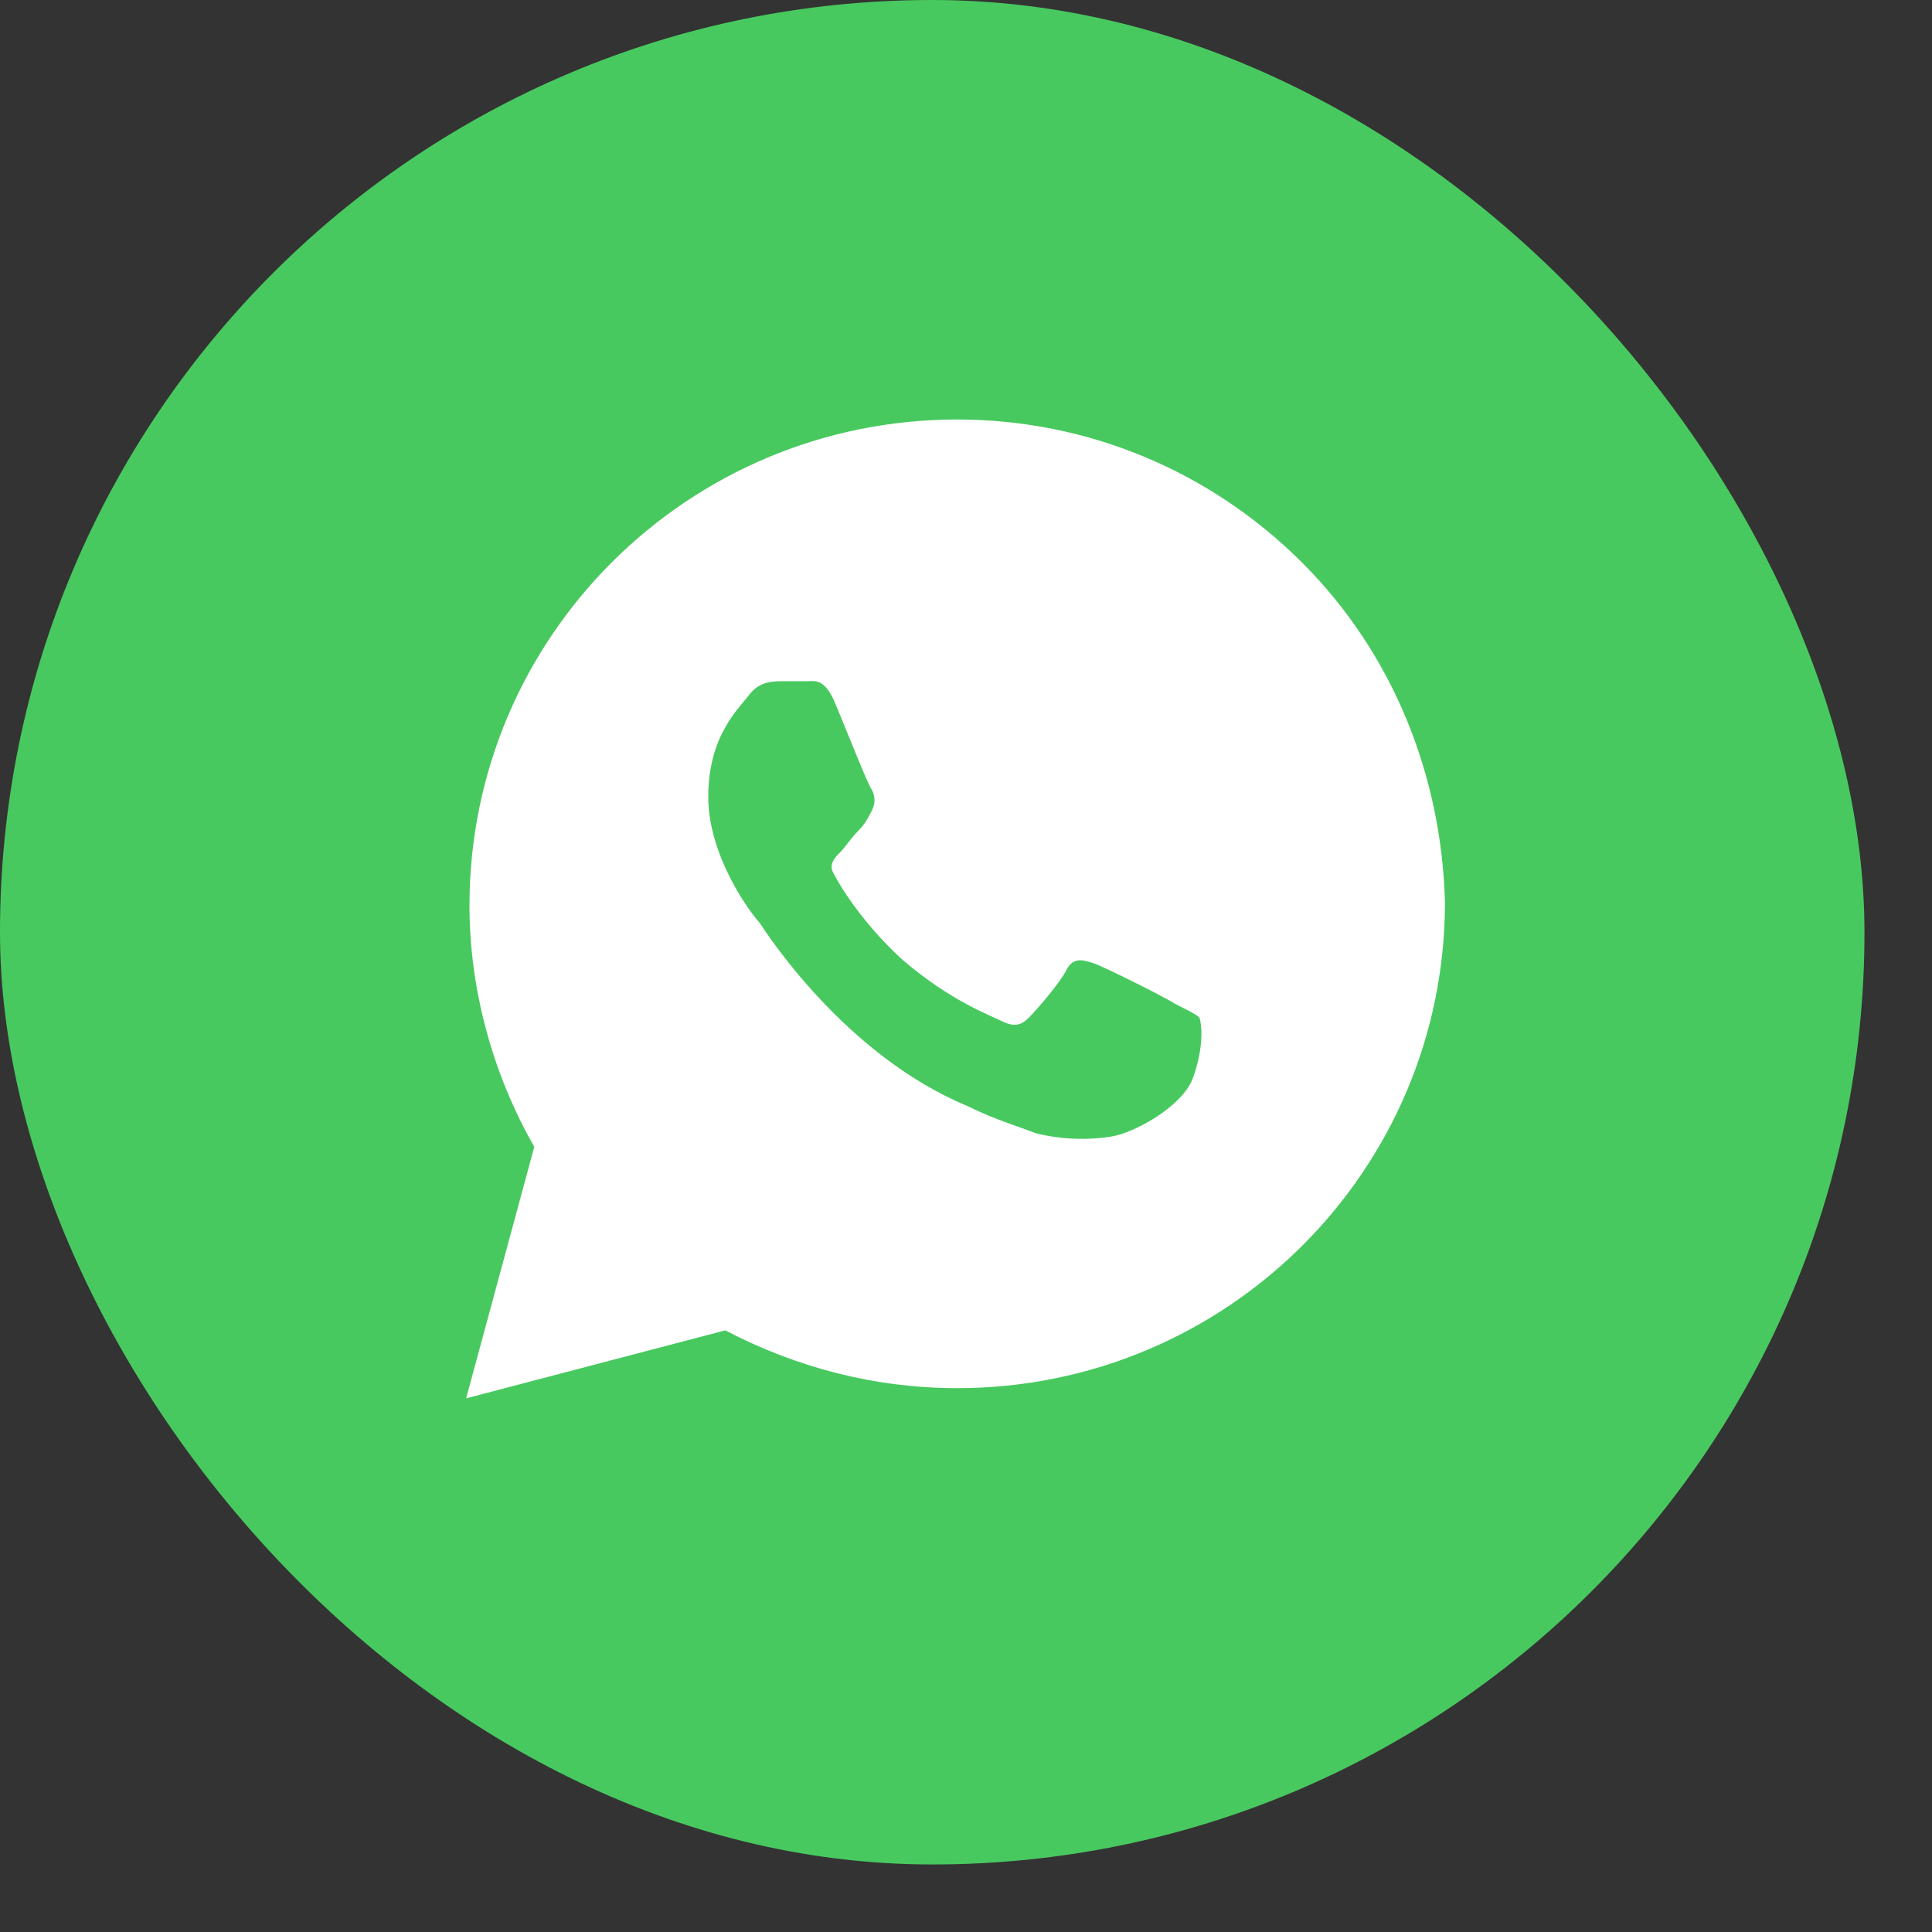
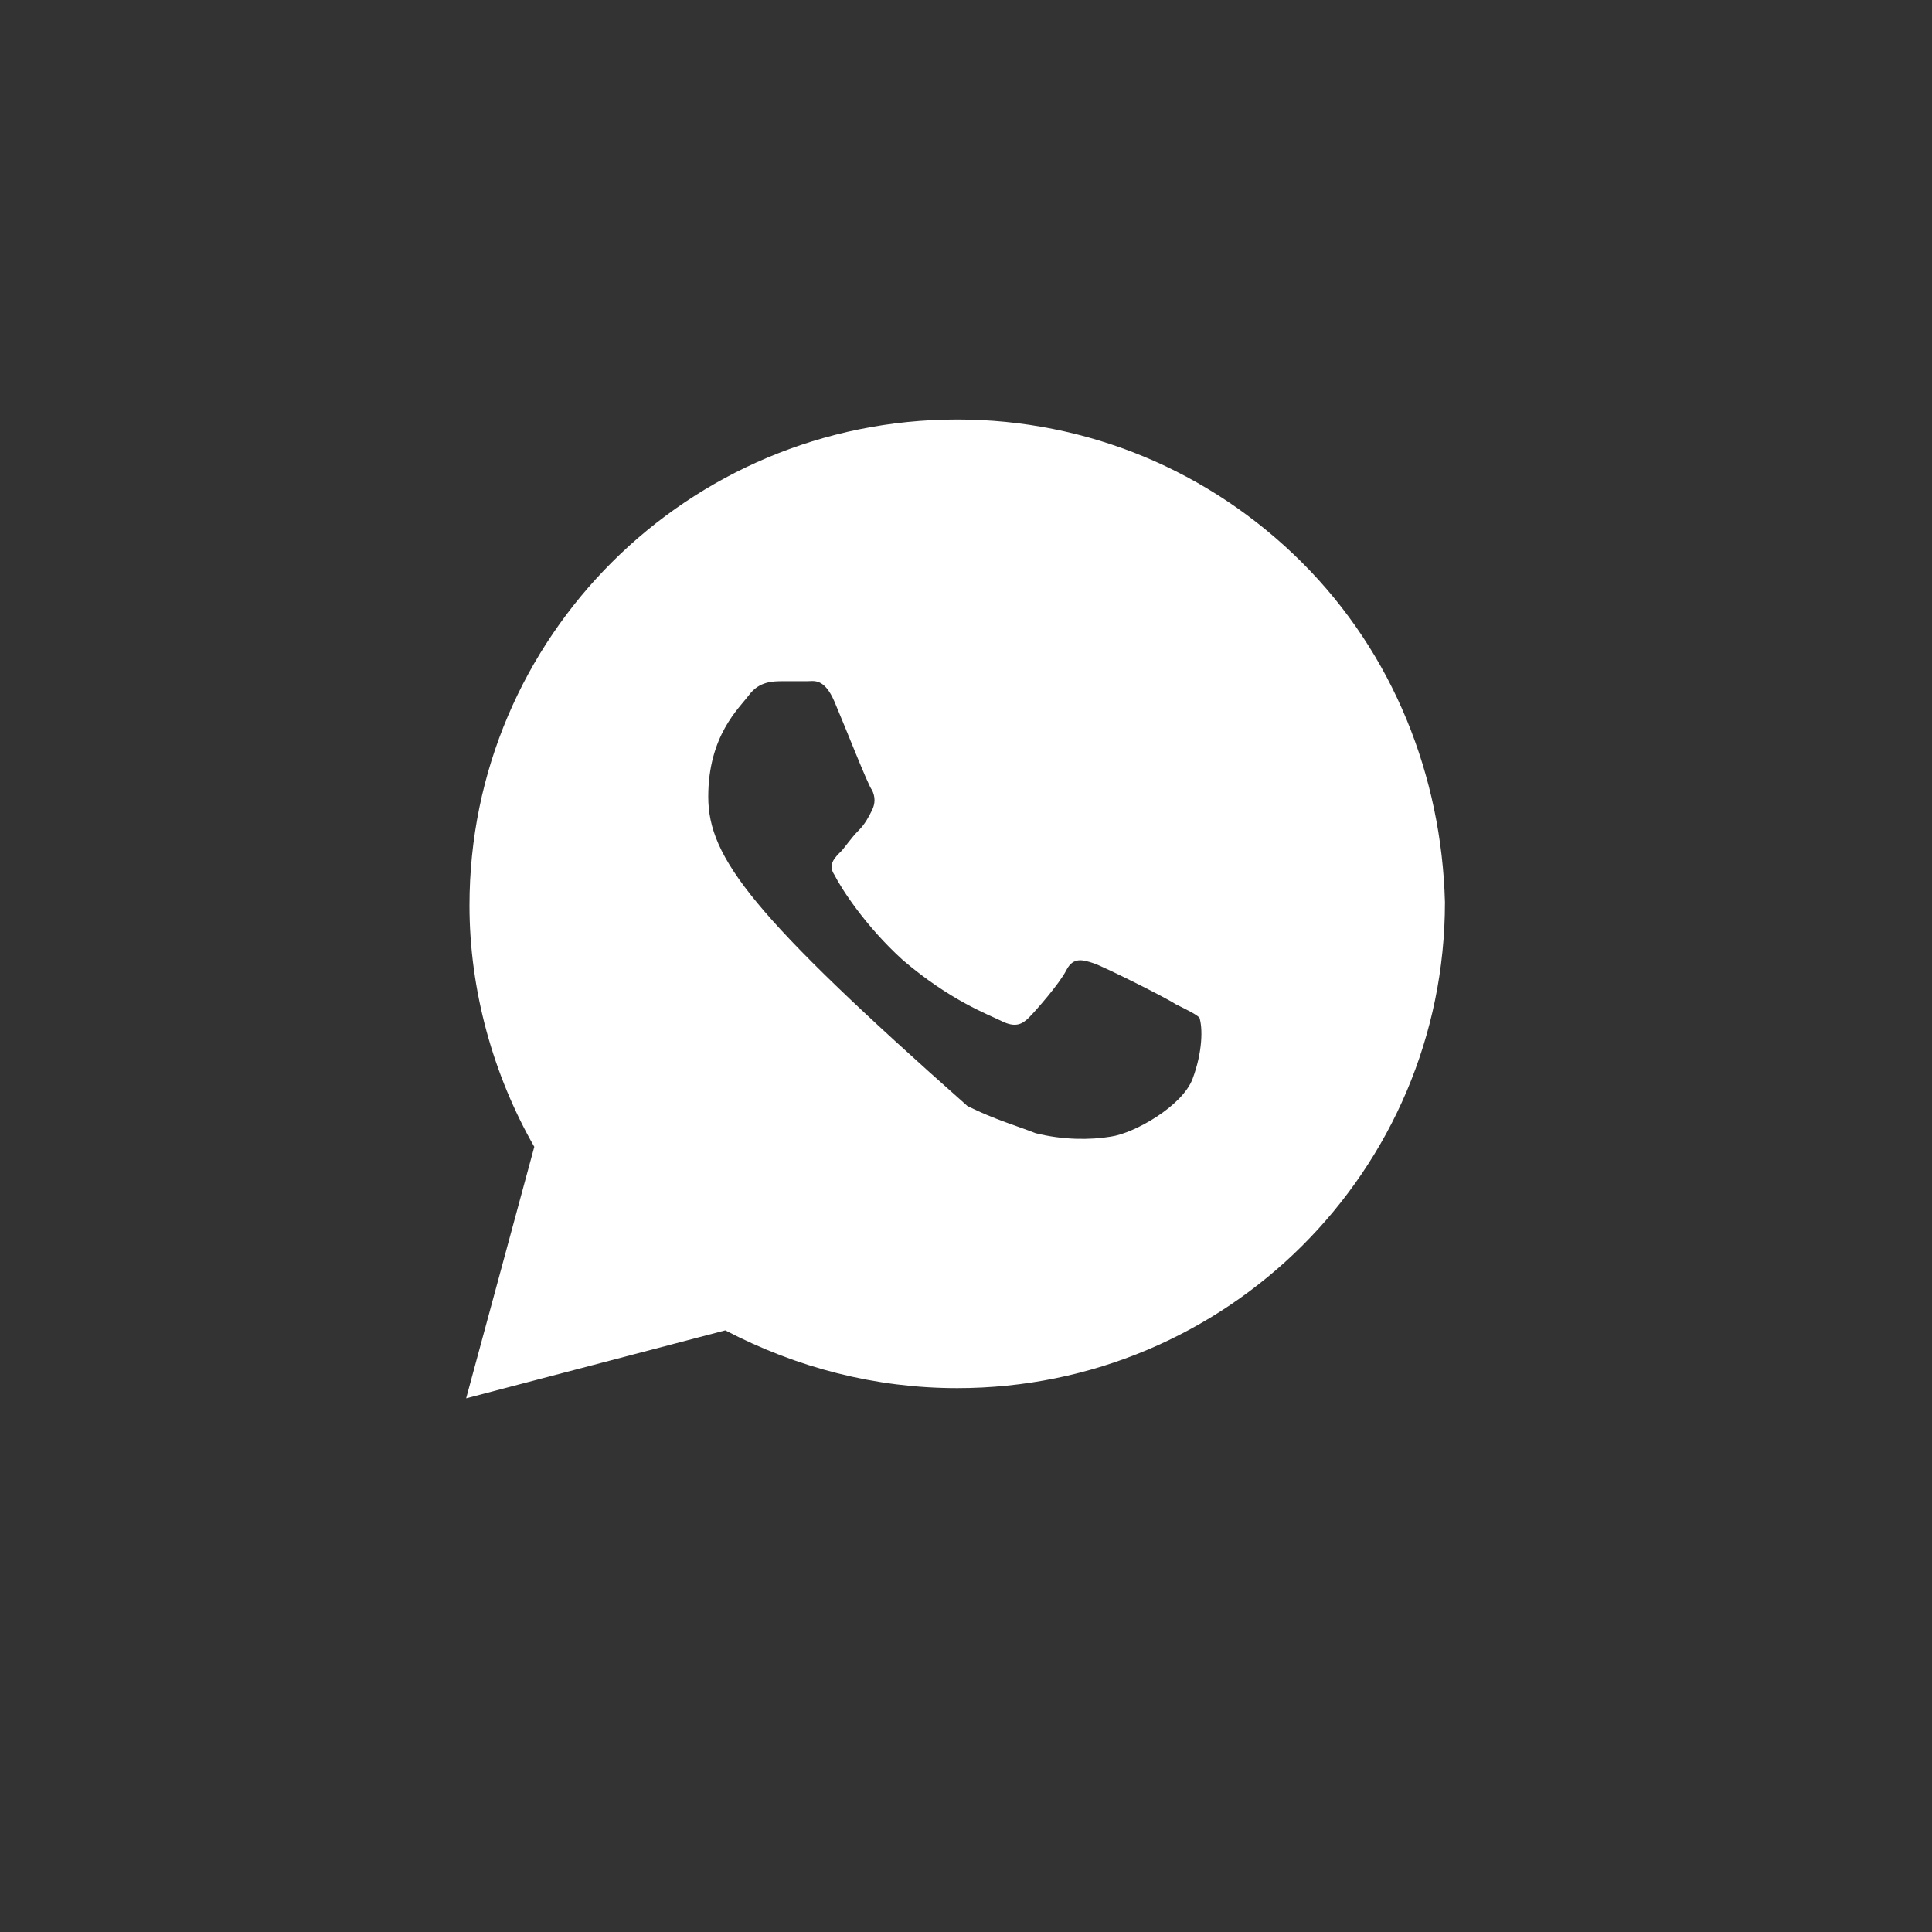
<svg xmlns="http://www.w3.org/2000/svg" width="22" height="22" viewBox="0 0 22 22" fill="none">
  <rect x="0" y="0" width="22" height="22" fill="#333333" stroke="none" />
-   <rect width="21.231" height="21.231" rx="10.615" fill="#48C95F" />
-   <path d="M14.823 6.402C13.774 5.357 12.376 4.777 10.9 4.777C7.832 4.777 5.346 7.254 5.346 10.311C5.346 11.279 5.618 12.246 6.084 13.059L5.308 15.923L8.259 15.149C9.075 15.575 9.968 15.807 10.9 15.807C13.968 15.807 16.454 13.33 16.454 10.273C16.415 8.841 15.871 7.447 14.823 6.402ZM13.58 12.285C13.463 12.595 12.92 12.904 12.648 12.943C12.415 12.982 12.104 12.982 11.793 12.904C11.599 12.827 11.327 12.749 11.017 12.595C9.618 12.014 8.725 10.621 8.648 10.505C8.57 10.427 8.065 9.769 8.065 9.073C8.065 8.376 8.415 8.067 8.531 7.912C8.648 7.757 8.803 7.757 8.919 7.757C8.997 7.757 9.114 7.757 9.191 7.757C9.269 7.757 9.385 7.718 9.502 7.989C9.618 8.26 9.89 8.957 9.929 8.995C9.968 9.073 9.968 9.15 9.929 9.228C9.89 9.305 9.852 9.382 9.774 9.46C9.696 9.537 9.618 9.653 9.58 9.692C9.502 9.769 9.424 9.847 9.502 9.963C9.58 10.118 9.852 10.543 10.279 10.931C10.822 11.395 11.25 11.55 11.405 11.627C11.56 11.704 11.638 11.666 11.716 11.588C11.793 11.511 12.065 11.201 12.143 11.047C12.221 10.892 12.337 10.931 12.454 10.969C12.57 11.008 13.269 11.356 13.386 11.434C13.541 11.511 13.619 11.55 13.658 11.588C13.696 11.704 13.696 11.975 13.58 12.285Z" fill="white" />
+   <path d="M14.823 6.402C13.774 5.357 12.376 4.777 10.9 4.777C7.832 4.777 5.346 7.254 5.346 10.311C5.346 11.279 5.618 12.246 6.084 13.059L5.308 15.923L8.259 15.149C9.075 15.575 9.968 15.807 10.9 15.807C13.968 15.807 16.454 13.33 16.454 10.273C16.415 8.841 15.871 7.447 14.823 6.402ZM13.58 12.285C13.463 12.595 12.92 12.904 12.648 12.943C12.415 12.982 12.104 12.982 11.793 12.904C11.599 12.827 11.327 12.749 11.017 12.595C8.57 10.427 8.065 9.769 8.065 9.073C8.065 8.376 8.415 8.067 8.531 7.912C8.648 7.757 8.803 7.757 8.919 7.757C8.997 7.757 9.114 7.757 9.191 7.757C9.269 7.757 9.385 7.718 9.502 7.989C9.618 8.26 9.89 8.957 9.929 8.995C9.968 9.073 9.968 9.15 9.929 9.228C9.89 9.305 9.852 9.382 9.774 9.46C9.696 9.537 9.618 9.653 9.58 9.692C9.502 9.769 9.424 9.847 9.502 9.963C9.58 10.118 9.852 10.543 10.279 10.931C10.822 11.395 11.25 11.55 11.405 11.627C11.56 11.704 11.638 11.666 11.716 11.588C11.793 11.511 12.065 11.201 12.143 11.047C12.221 10.892 12.337 10.931 12.454 10.969C12.57 11.008 13.269 11.356 13.386 11.434C13.541 11.511 13.619 11.55 13.658 11.588C13.696 11.704 13.696 11.975 13.58 12.285Z" fill="white" />
</svg>